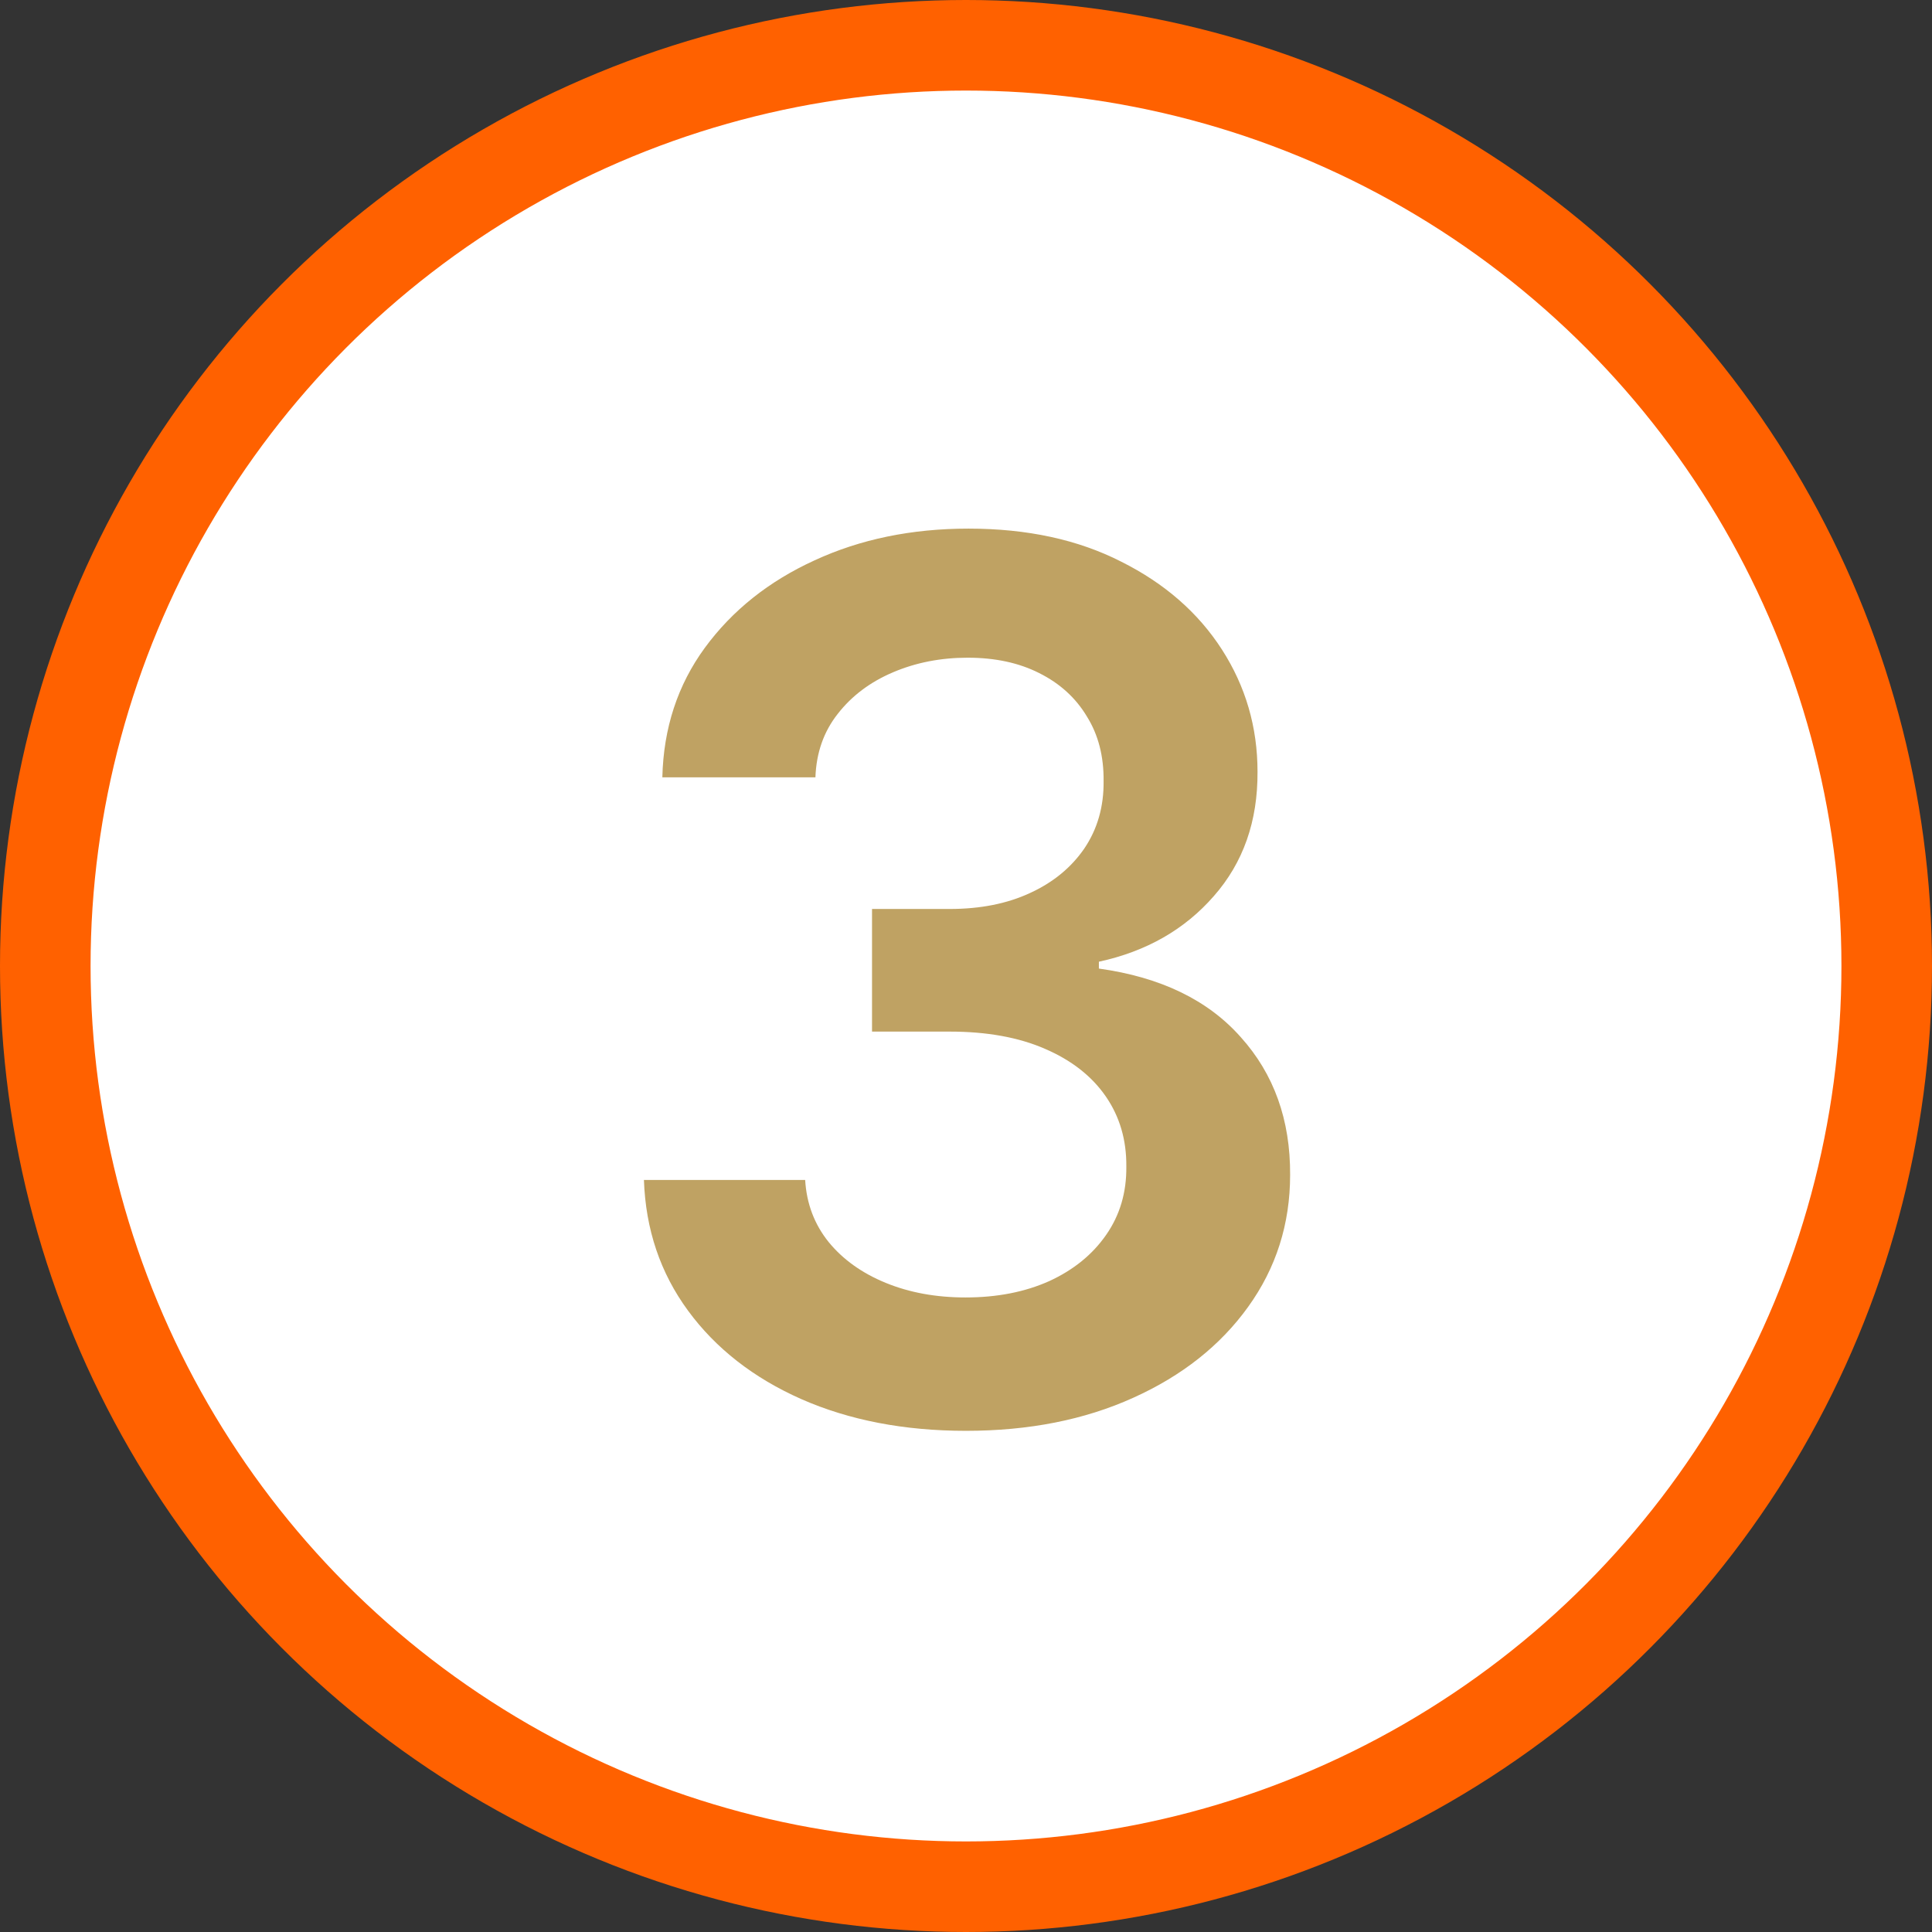
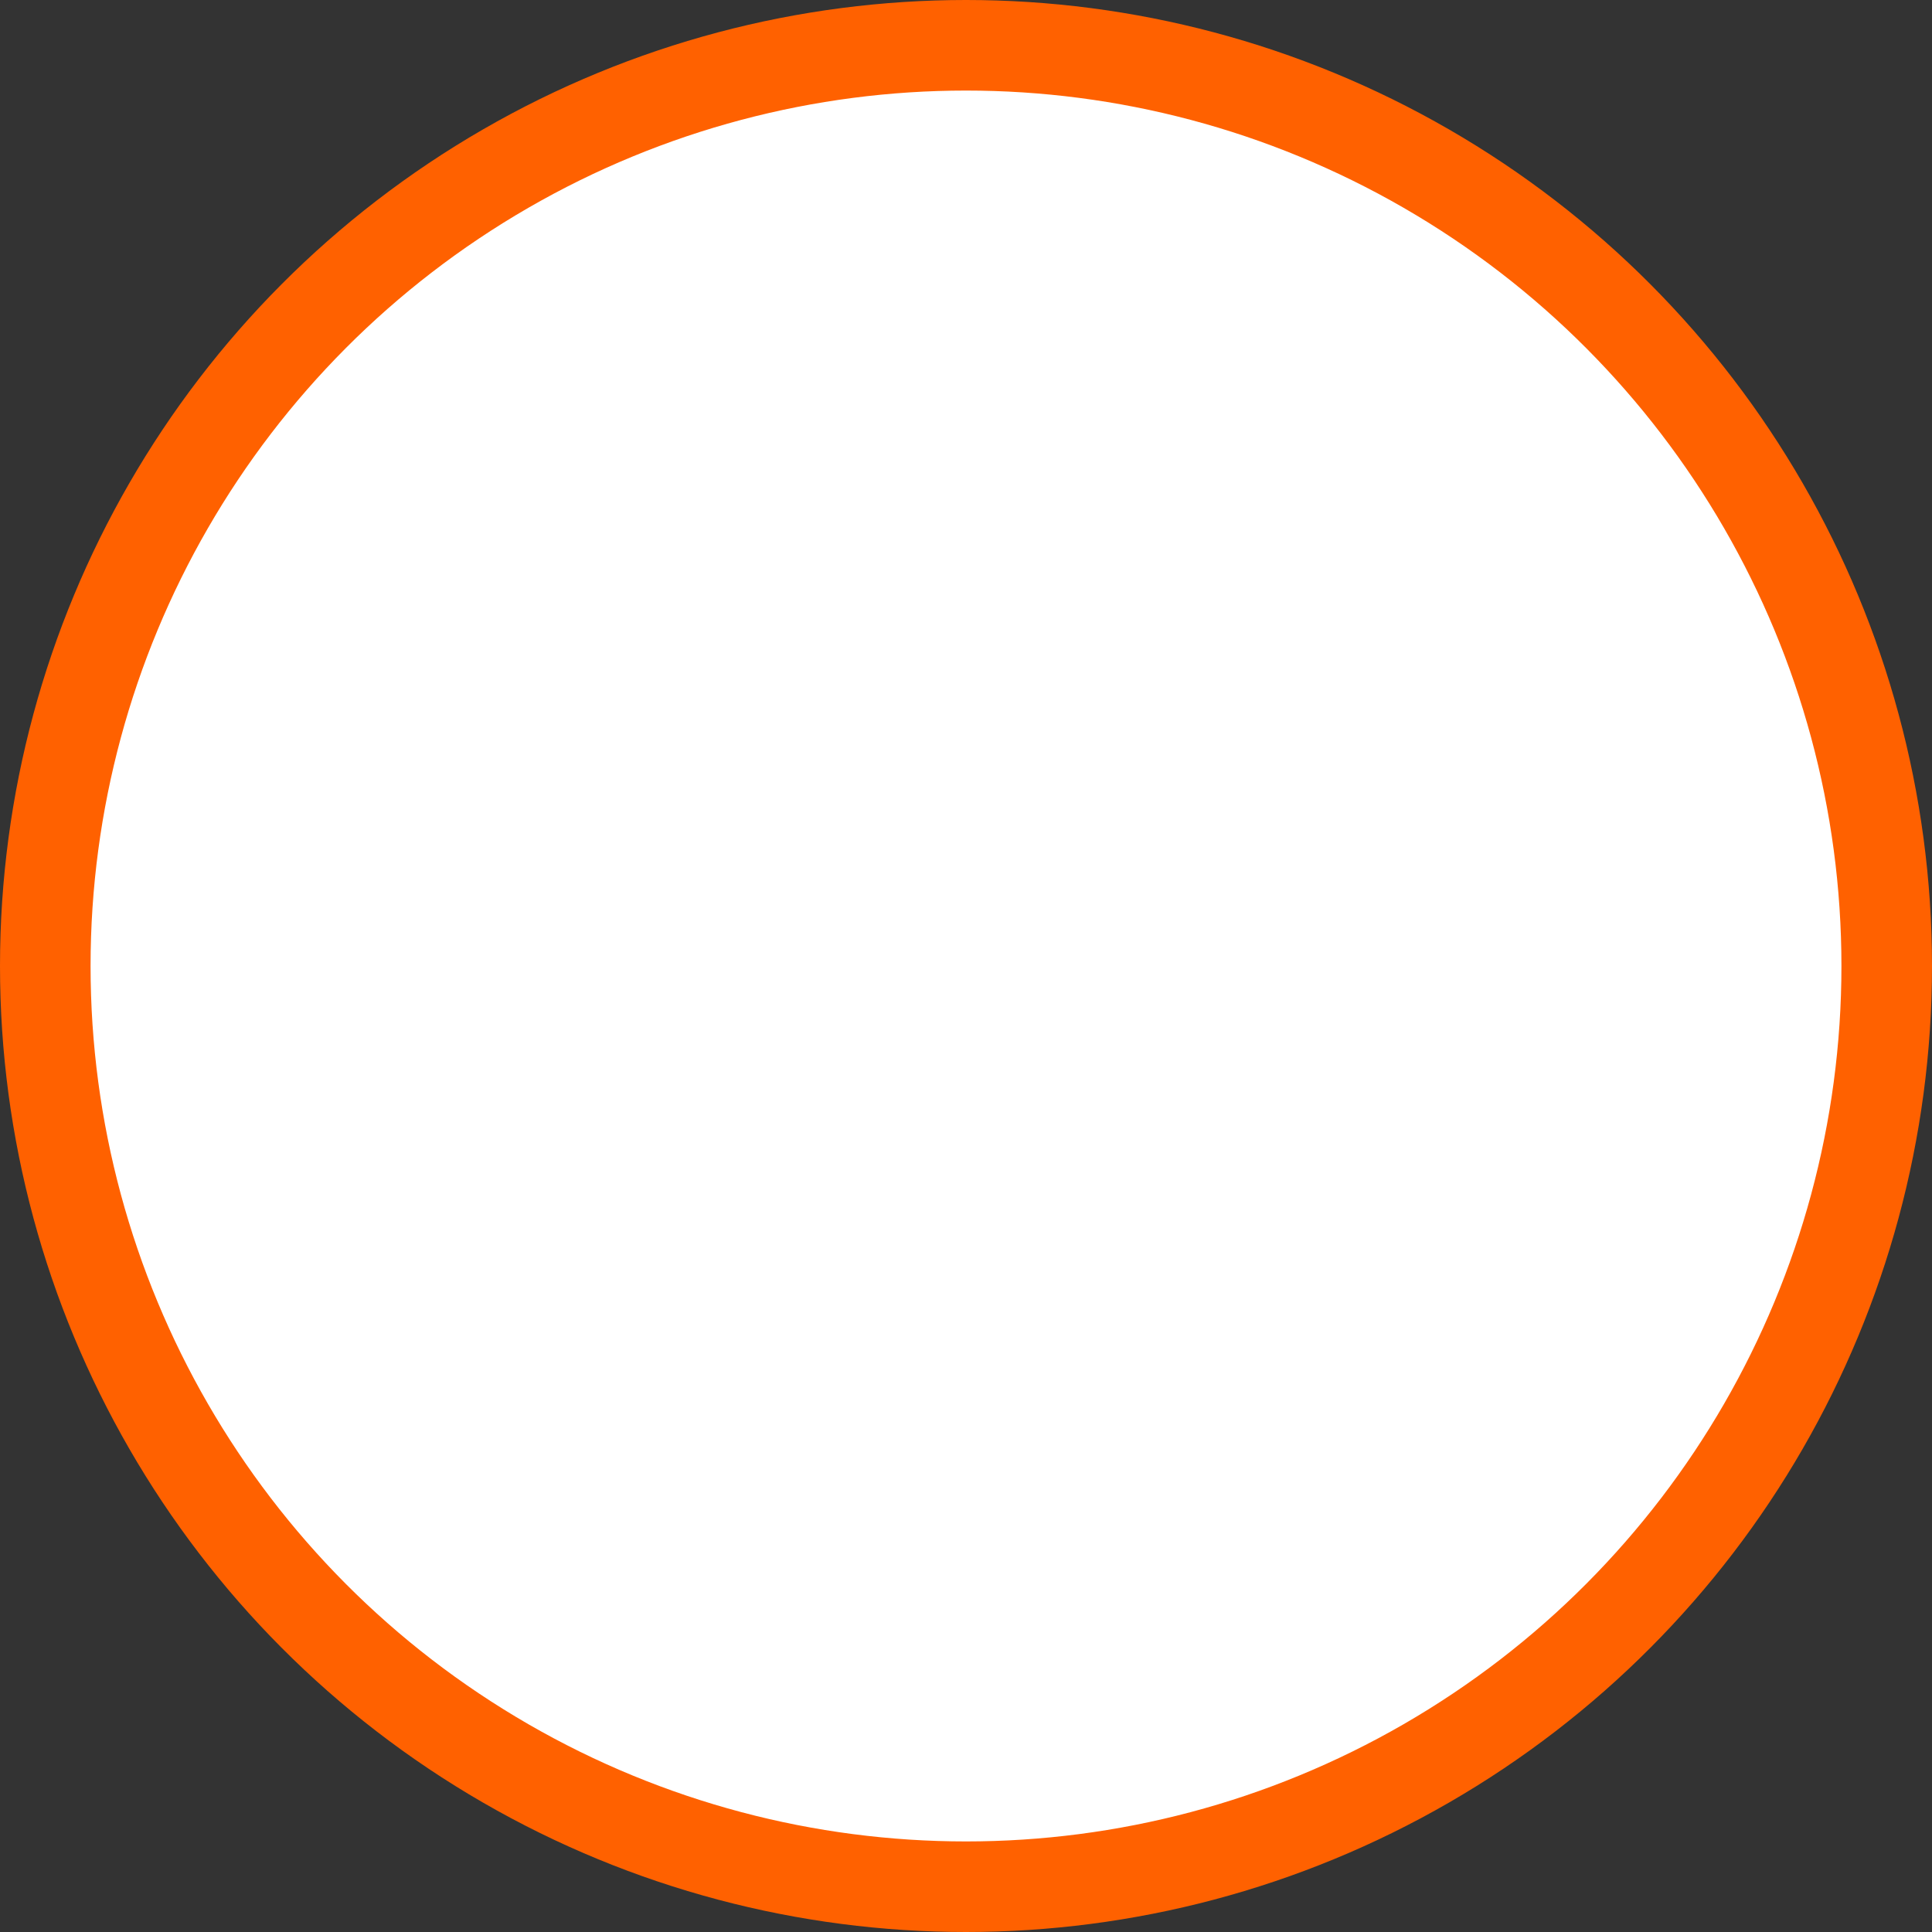
<svg xmlns="http://www.w3.org/2000/svg" width="64" height="64" viewBox="0 0 64 64" fill="none">
  <rect x="0" y="0" width="64" height="64" fill="#333333" stroke="none" />
  <circle cx="32" cy="32" r="30.5" fill="white" stroke="#FF6100" stroke-width="3" />
-   <path d="M31.998 47.398C29.953 47.398 28.135 47.047 26.544 46.347C24.962 45.646 23.712 44.67 22.794 43.42C21.875 42.17 21.387 40.726 21.331 39.088H26.672C26.719 39.874 26.979 40.561 27.453 41.148C27.926 41.725 28.556 42.175 29.342 42.497C30.128 42.819 31.009 42.98 31.984 42.98C33.026 42.98 33.949 42.8 34.754 42.44C35.559 42.071 36.189 41.56 36.643 40.906C37.098 40.253 37.32 39.5 37.311 38.648C37.32 37.767 37.093 36.99 36.629 36.318C36.165 35.646 35.492 35.12 34.612 34.742C33.741 34.363 32.69 34.173 31.459 34.173H28.887V30.111H31.459C32.472 30.111 33.357 29.936 34.115 29.585C34.882 29.235 35.483 28.742 35.919 28.108C36.354 27.464 36.567 26.721 36.558 25.878C36.567 25.054 36.383 24.339 36.004 23.733C35.635 23.117 35.109 22.639 34.427 22.298C33.755 21.957 32.964 21.787 32.055 21.787C31.165 21.787 30.341 21.948 29.584 22.27C28.826 22.592 28.215 23.051 27.751 23.648C27.287 24.235 27.041 24.936 27.012 25.75H21.941C21.979 24.121 22.448 22.691 23.348 21.46C24.257 20.22 25.469 19.254 26.984 18.562C28.499 17.862 30.199 17.511 32.084 17.511C34.025 17.511 35.71 17.876 37.14 18.605C38.58 19.325 39.692 20.296 40.478 21.517C41.264 22.739 41.657 24.088 41.657 25.565C41.667 27.204 41.184 28.577 40.209 29.685C39.242 30.793 37.974 31.517 36.402 31.858V32.085C38.447 32.369 40.014 33.127 41.103 34.358C42.202 35.58 42.746 37.099 42.737 38.918C42.737 40.546 42.273 42.005 41.345 43.293C40.426 44.571 39.157 45.575 37.538 46.304C35.928 47.033 34.082 47.398 31.998 47.398Z" fill="#BFA263" />
</svg>